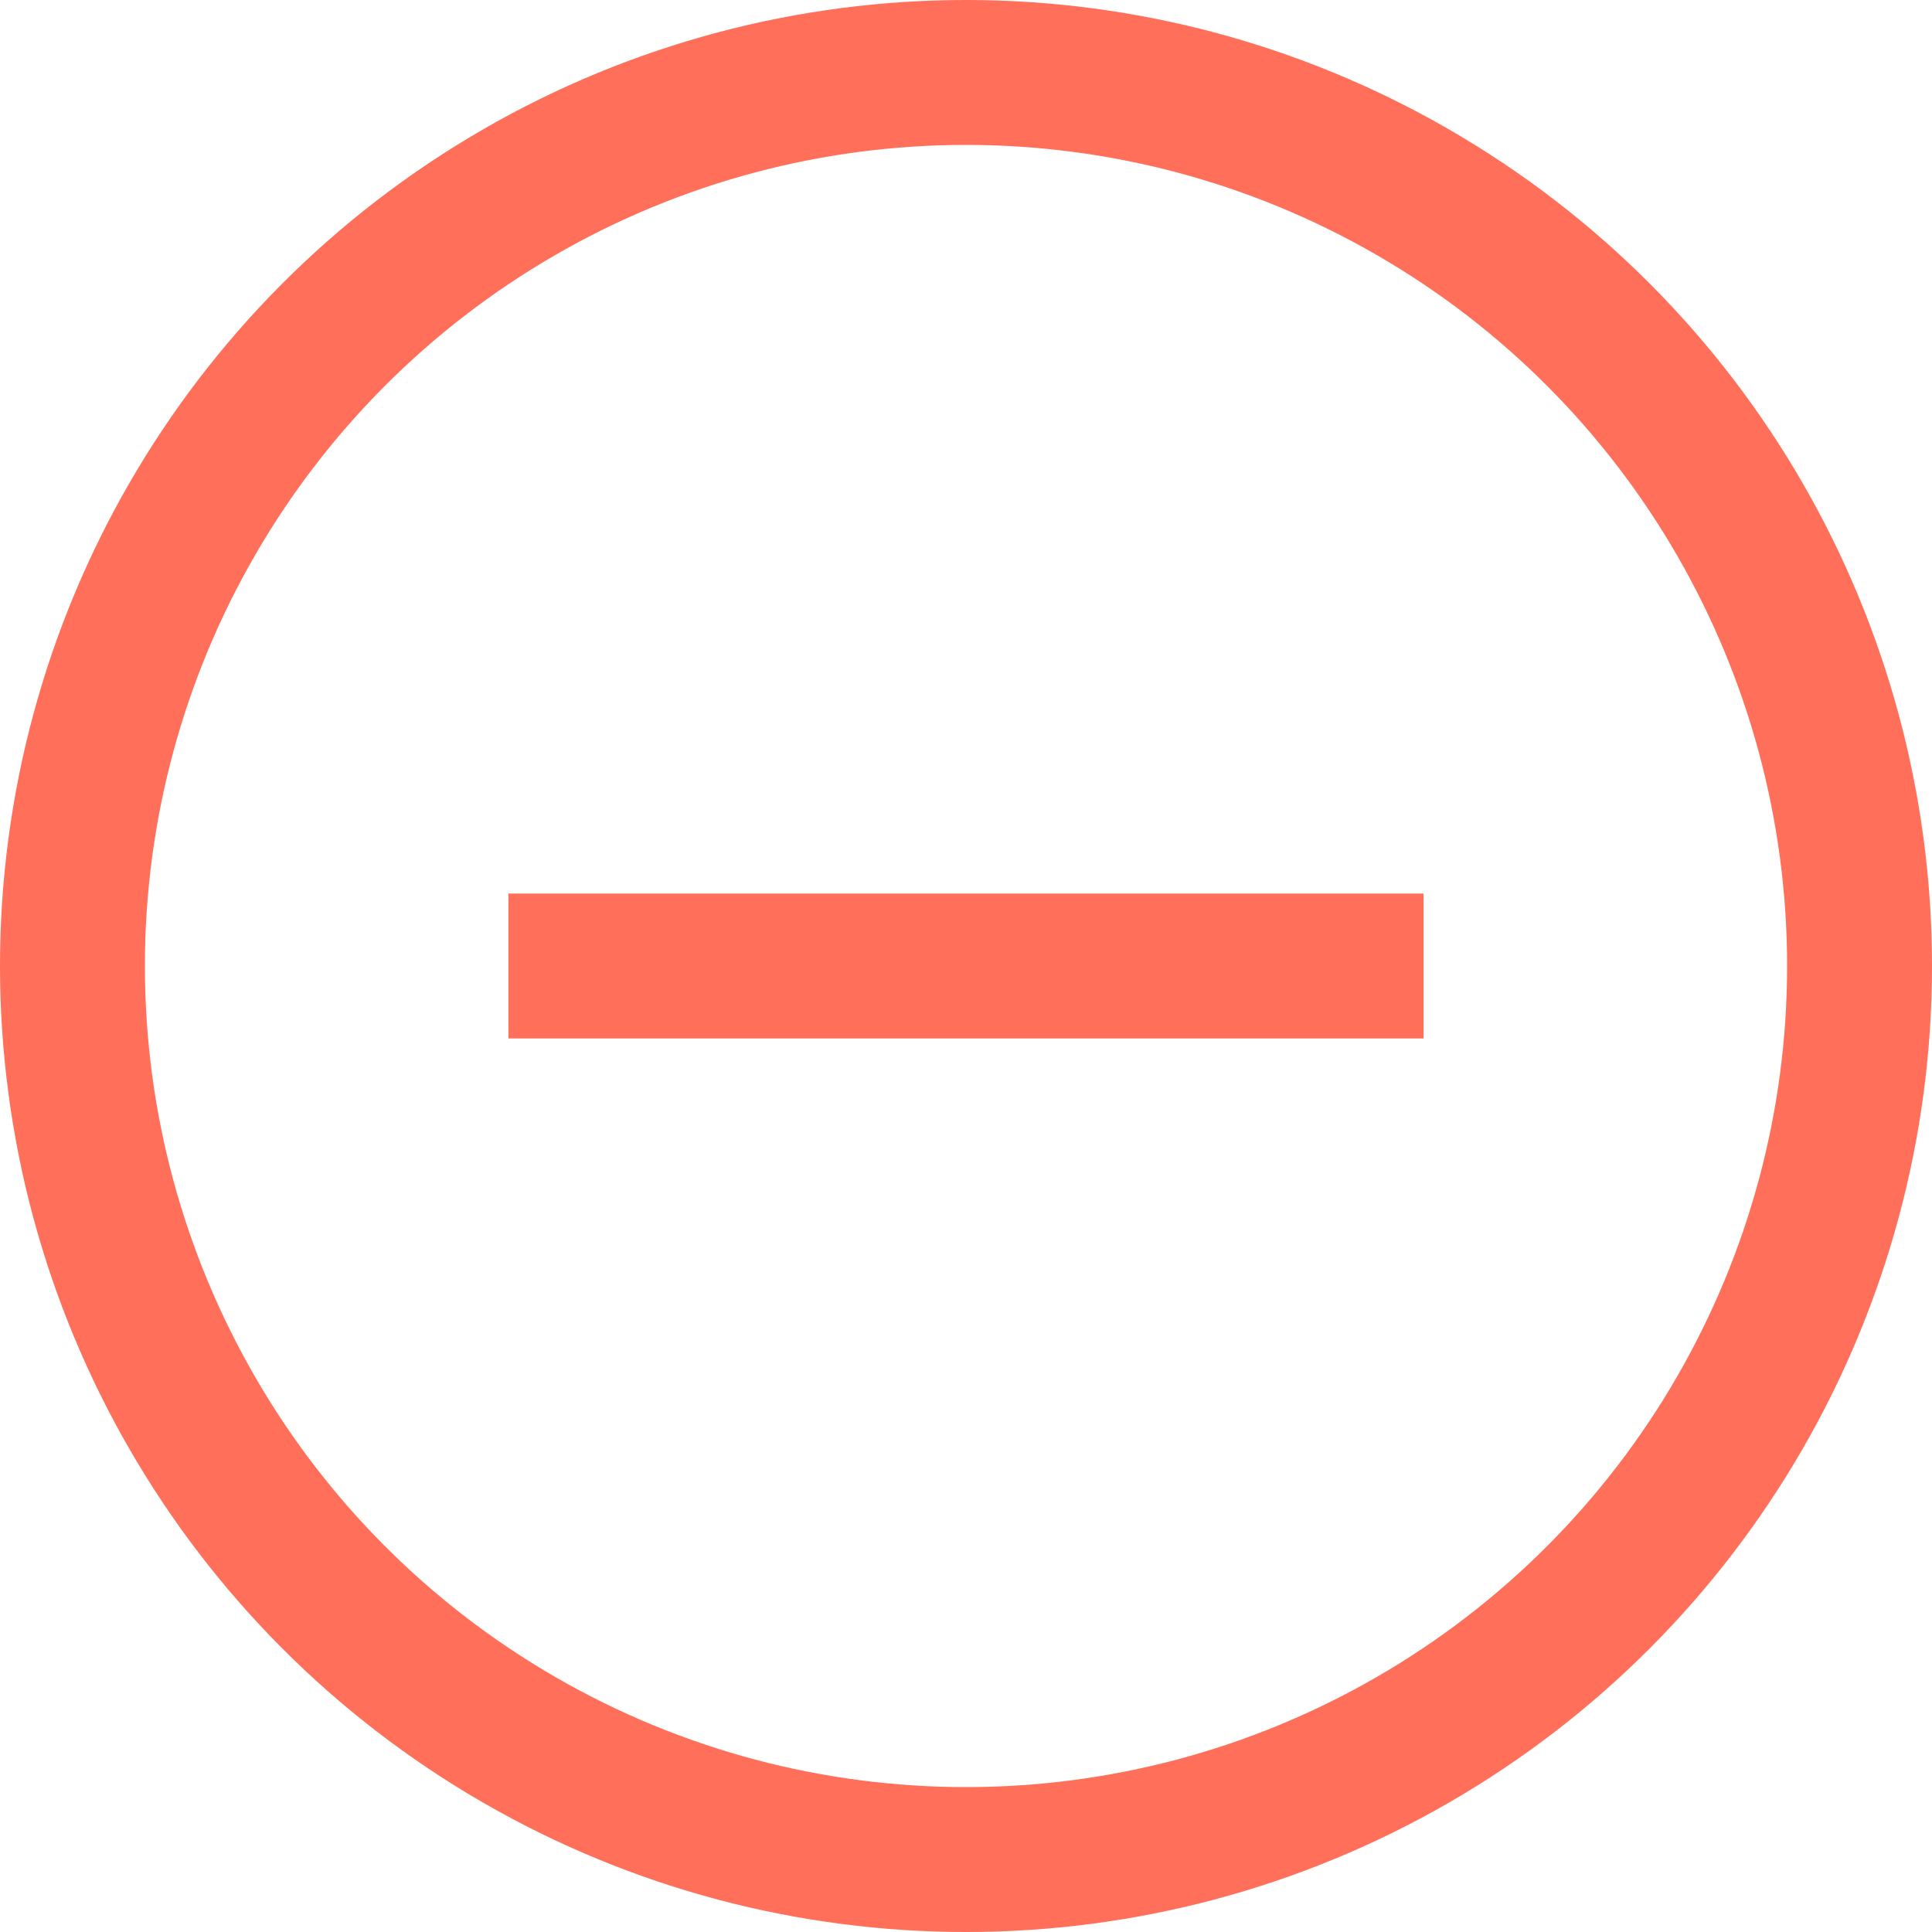
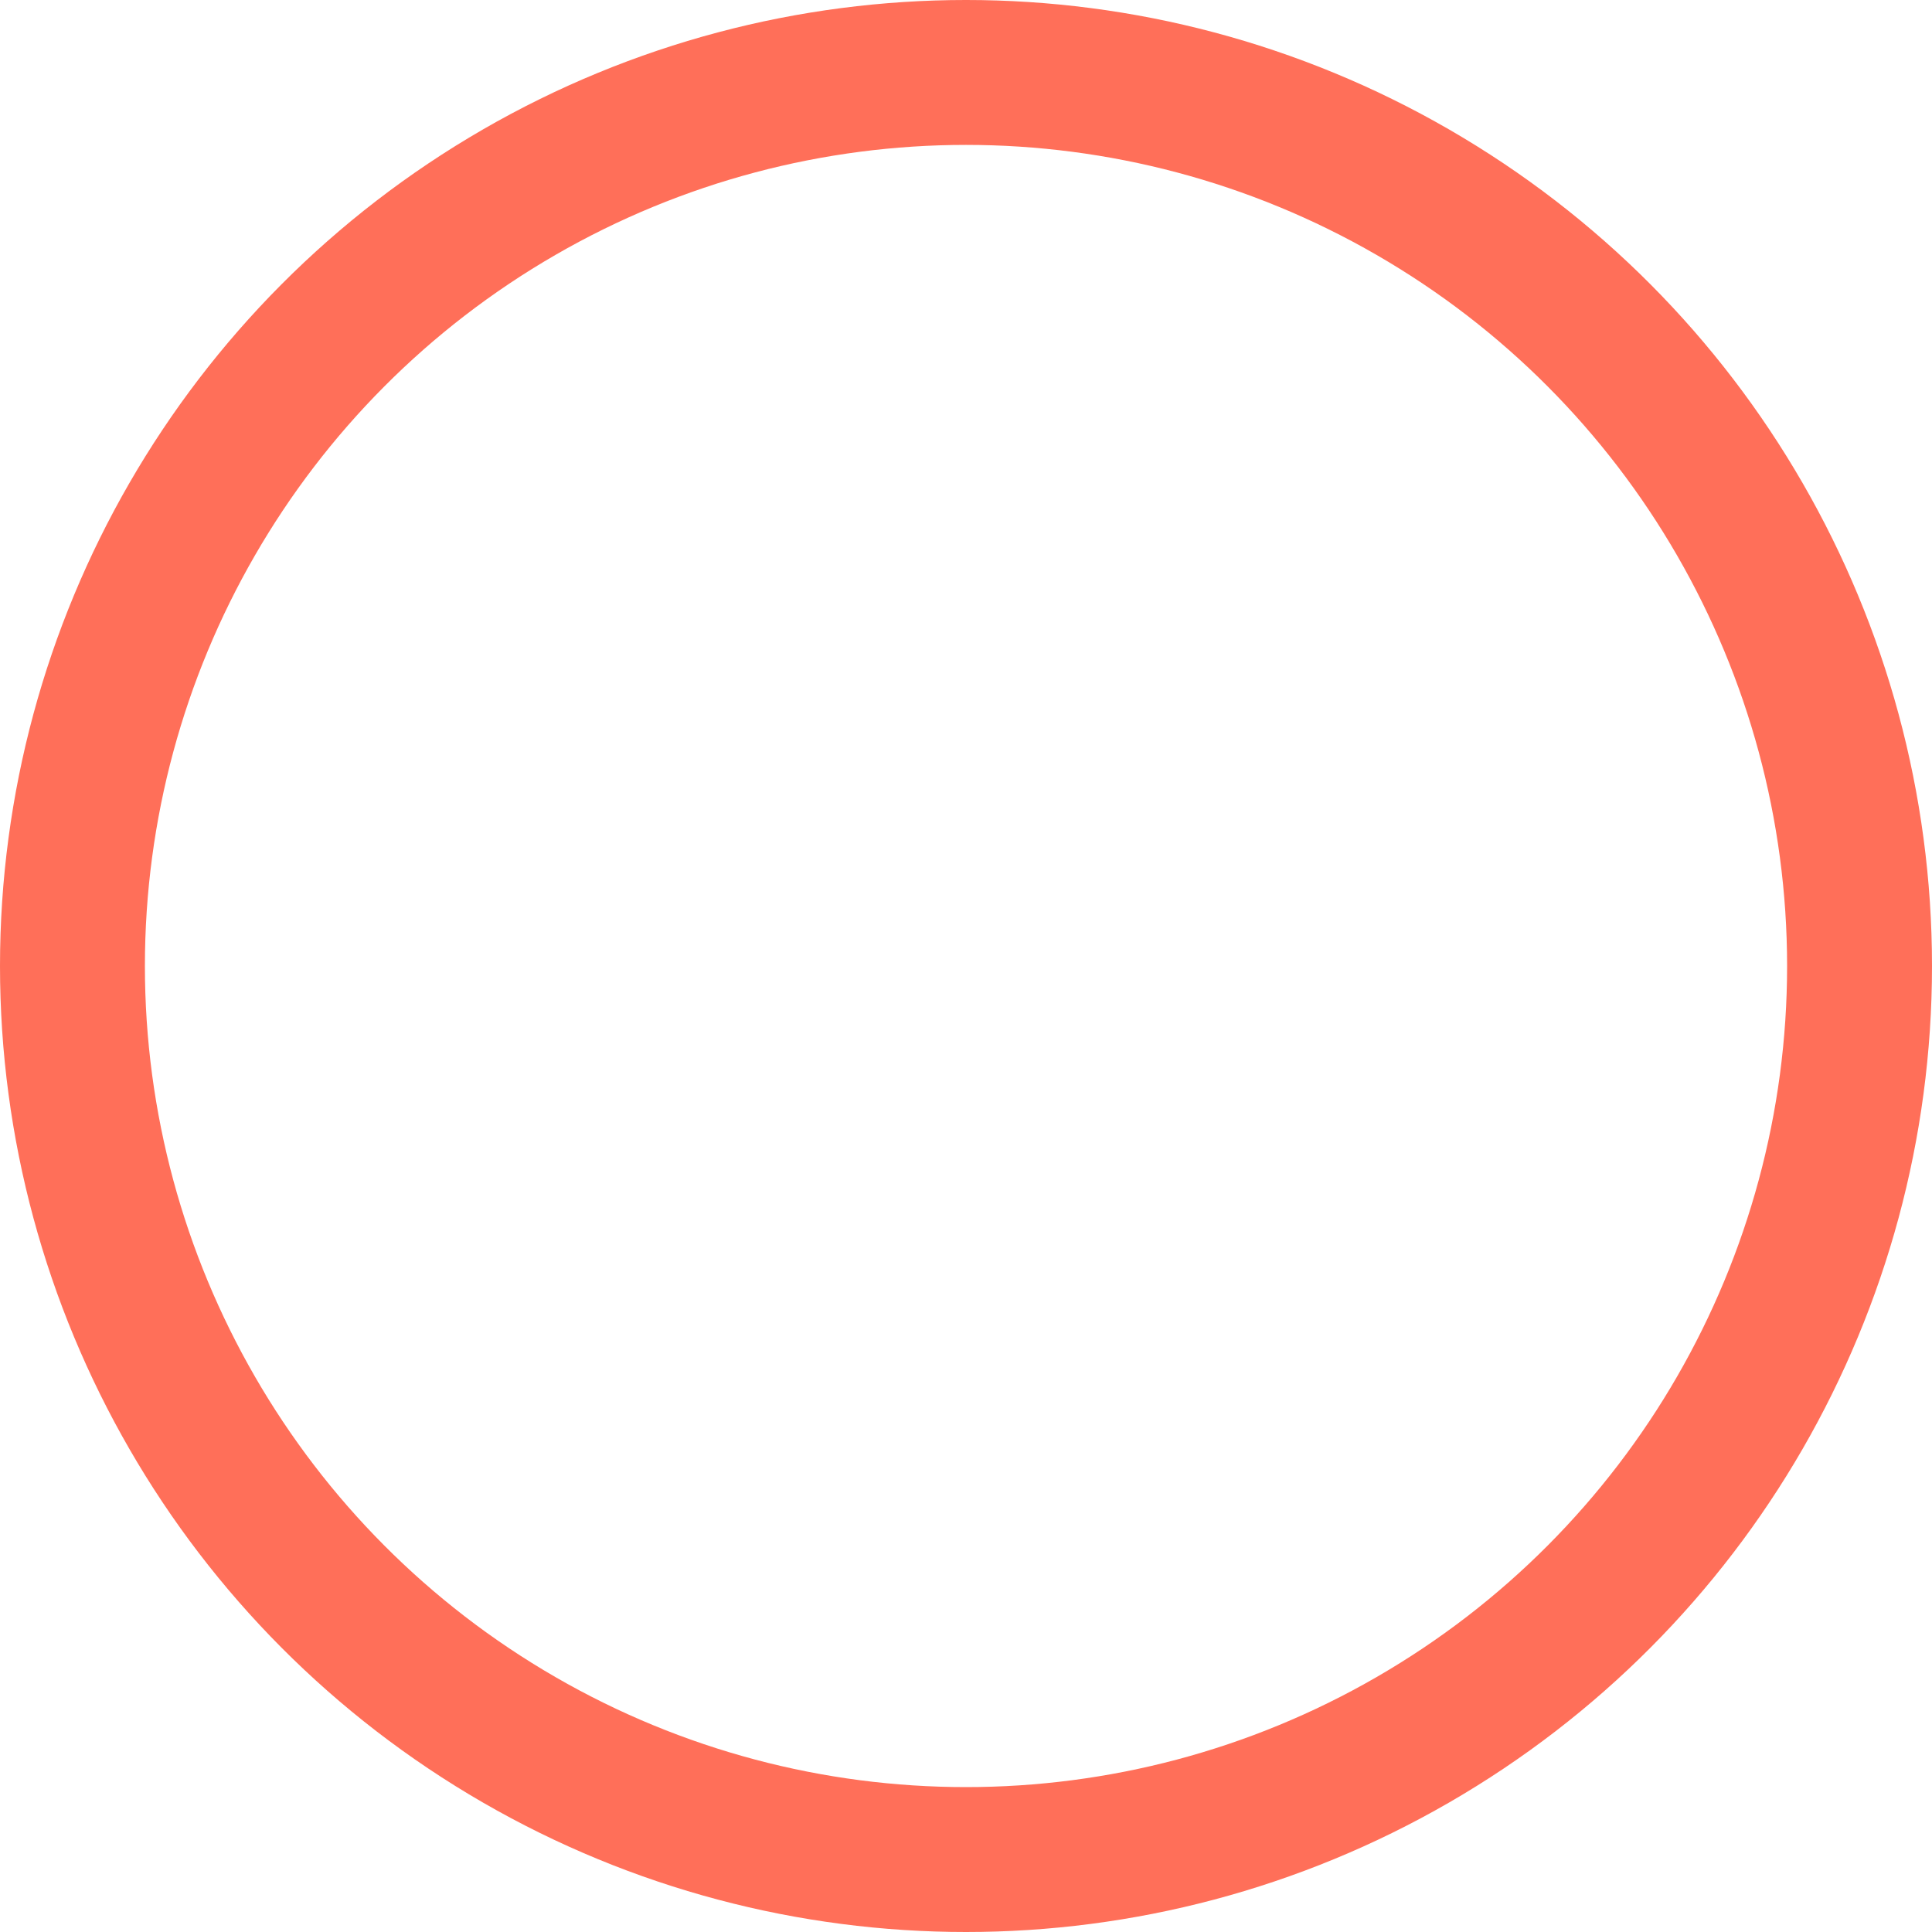
<svg xmlns="http://www.w3.org/2000/svg" width="40" height="40" viewBox="0 0 40 40" fill="none">
  <circle cx="20" cy="20" r="18.5" stroke="#FF6F59" stroke-width="3" />
-   <path d="M29.474 20H10.526" stroke="#FF6F59" stroke-width="3" />
</svg>